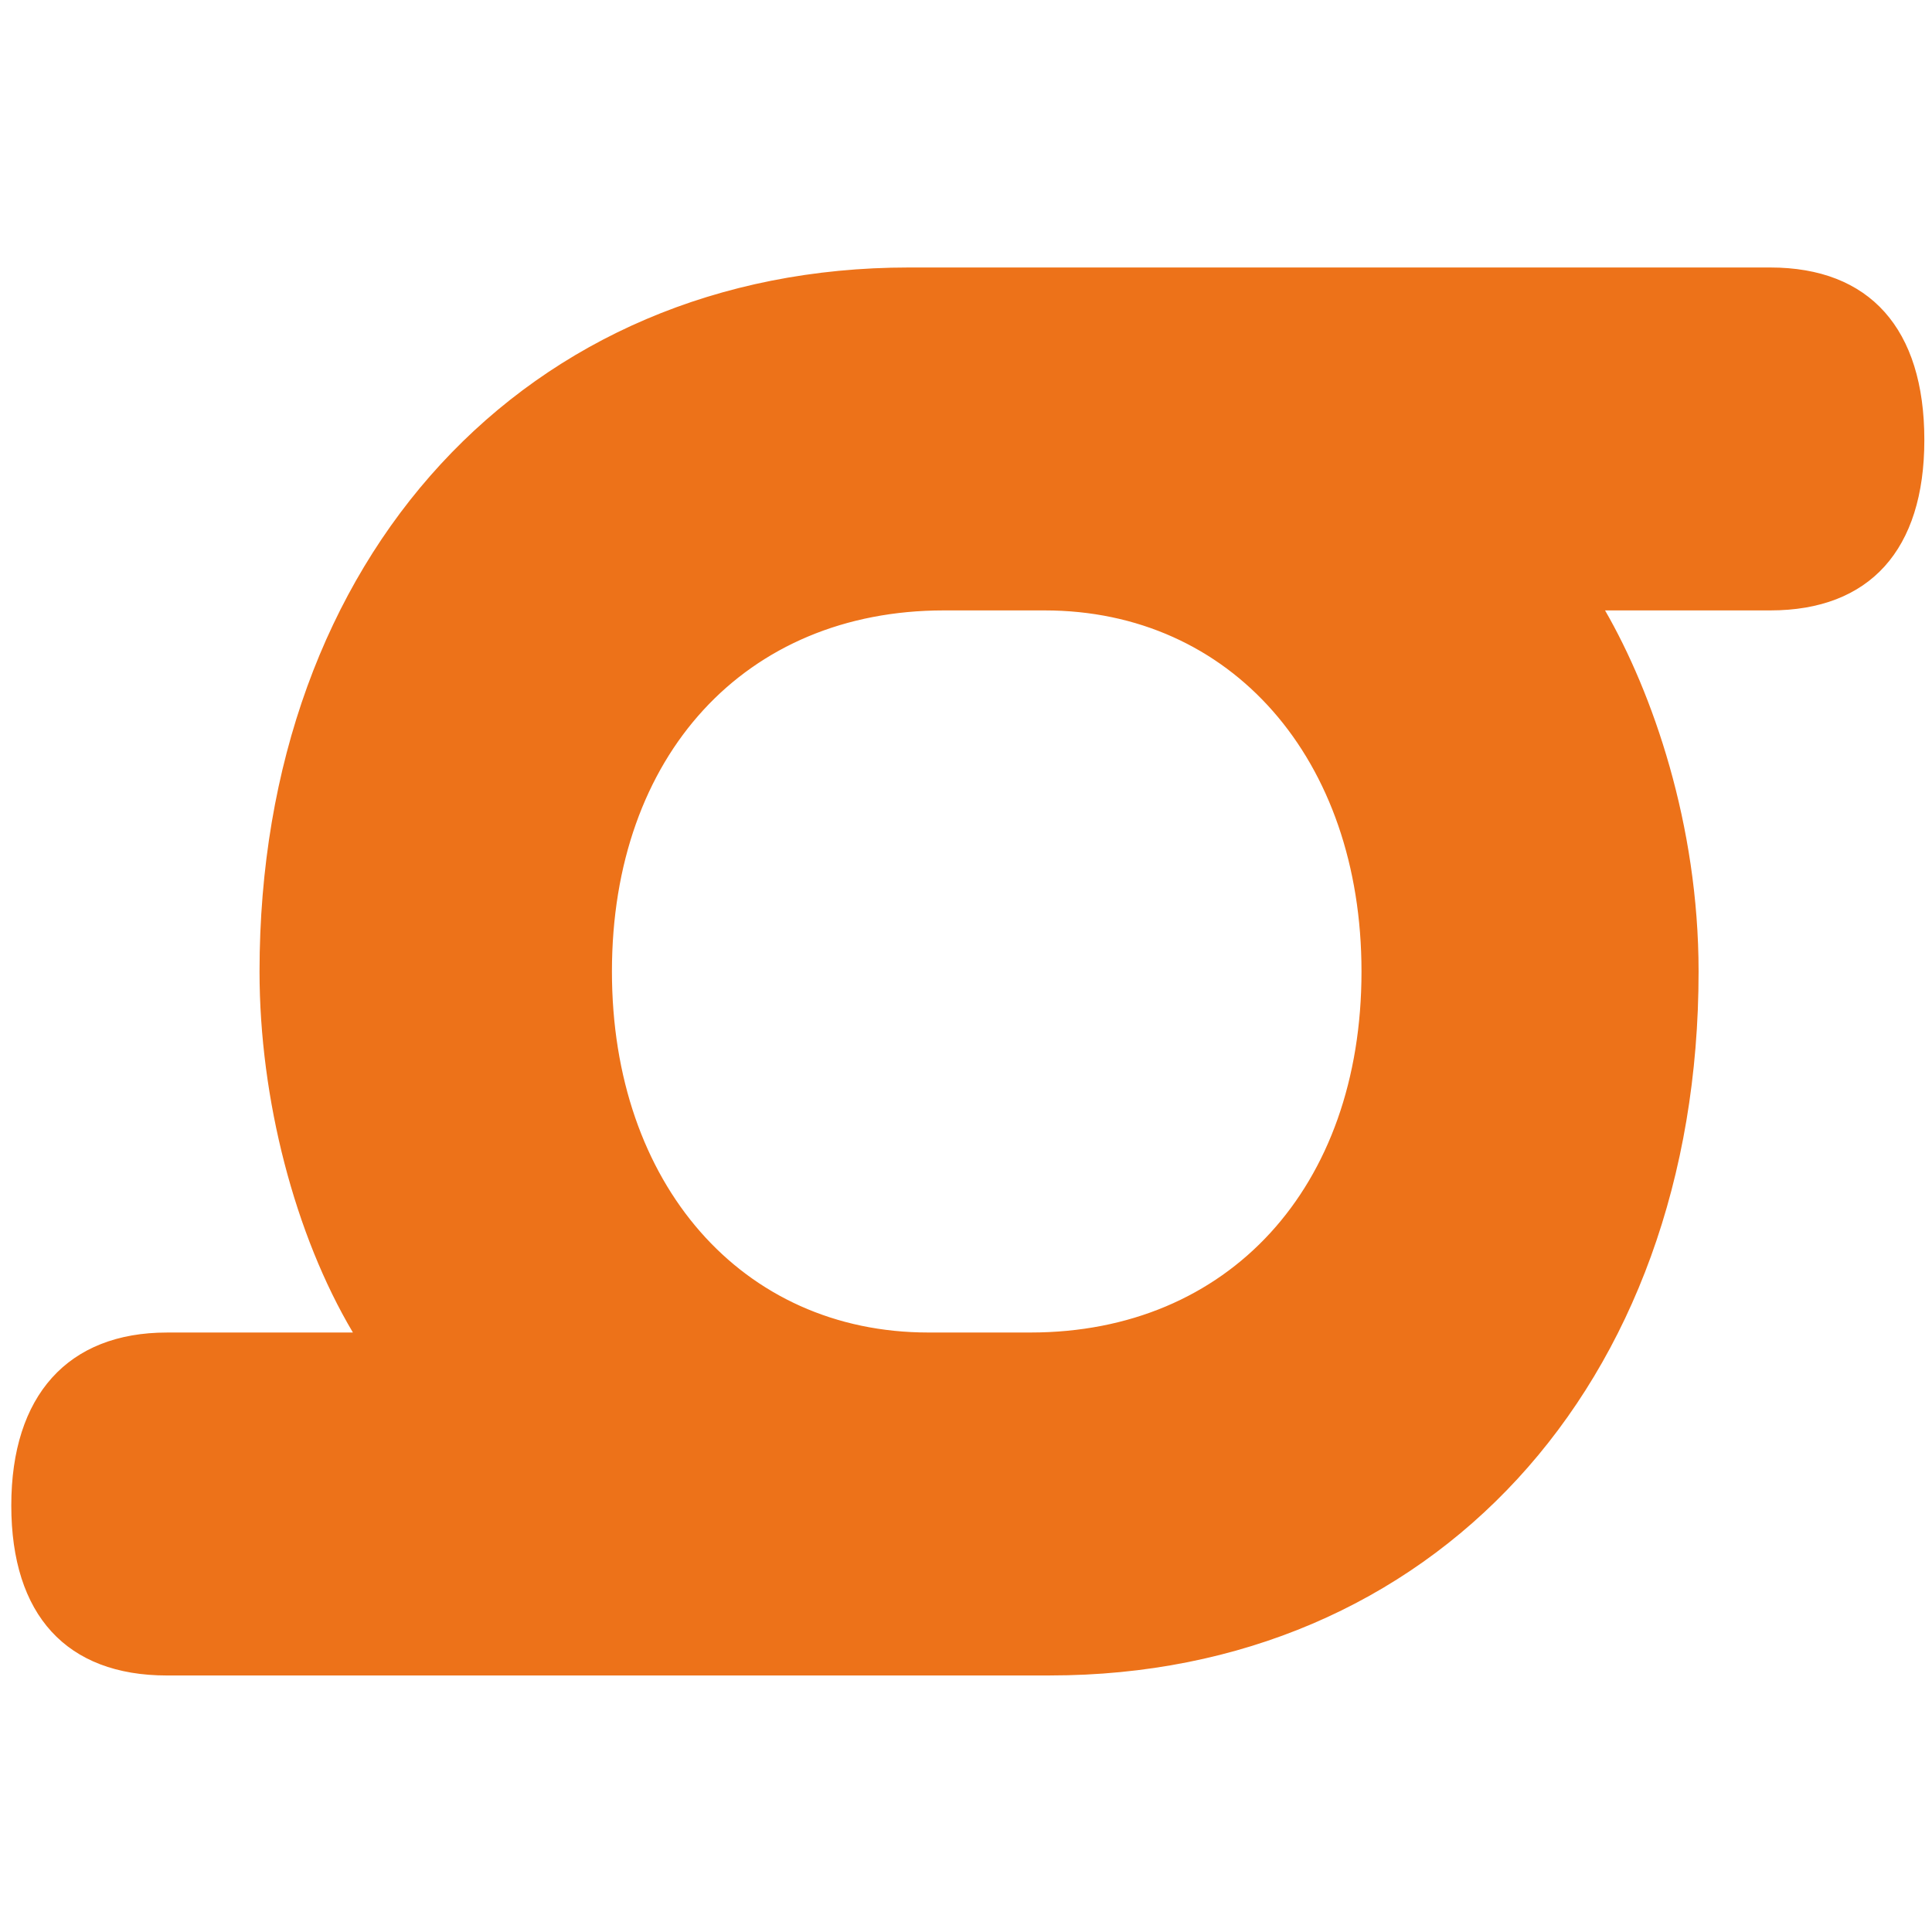
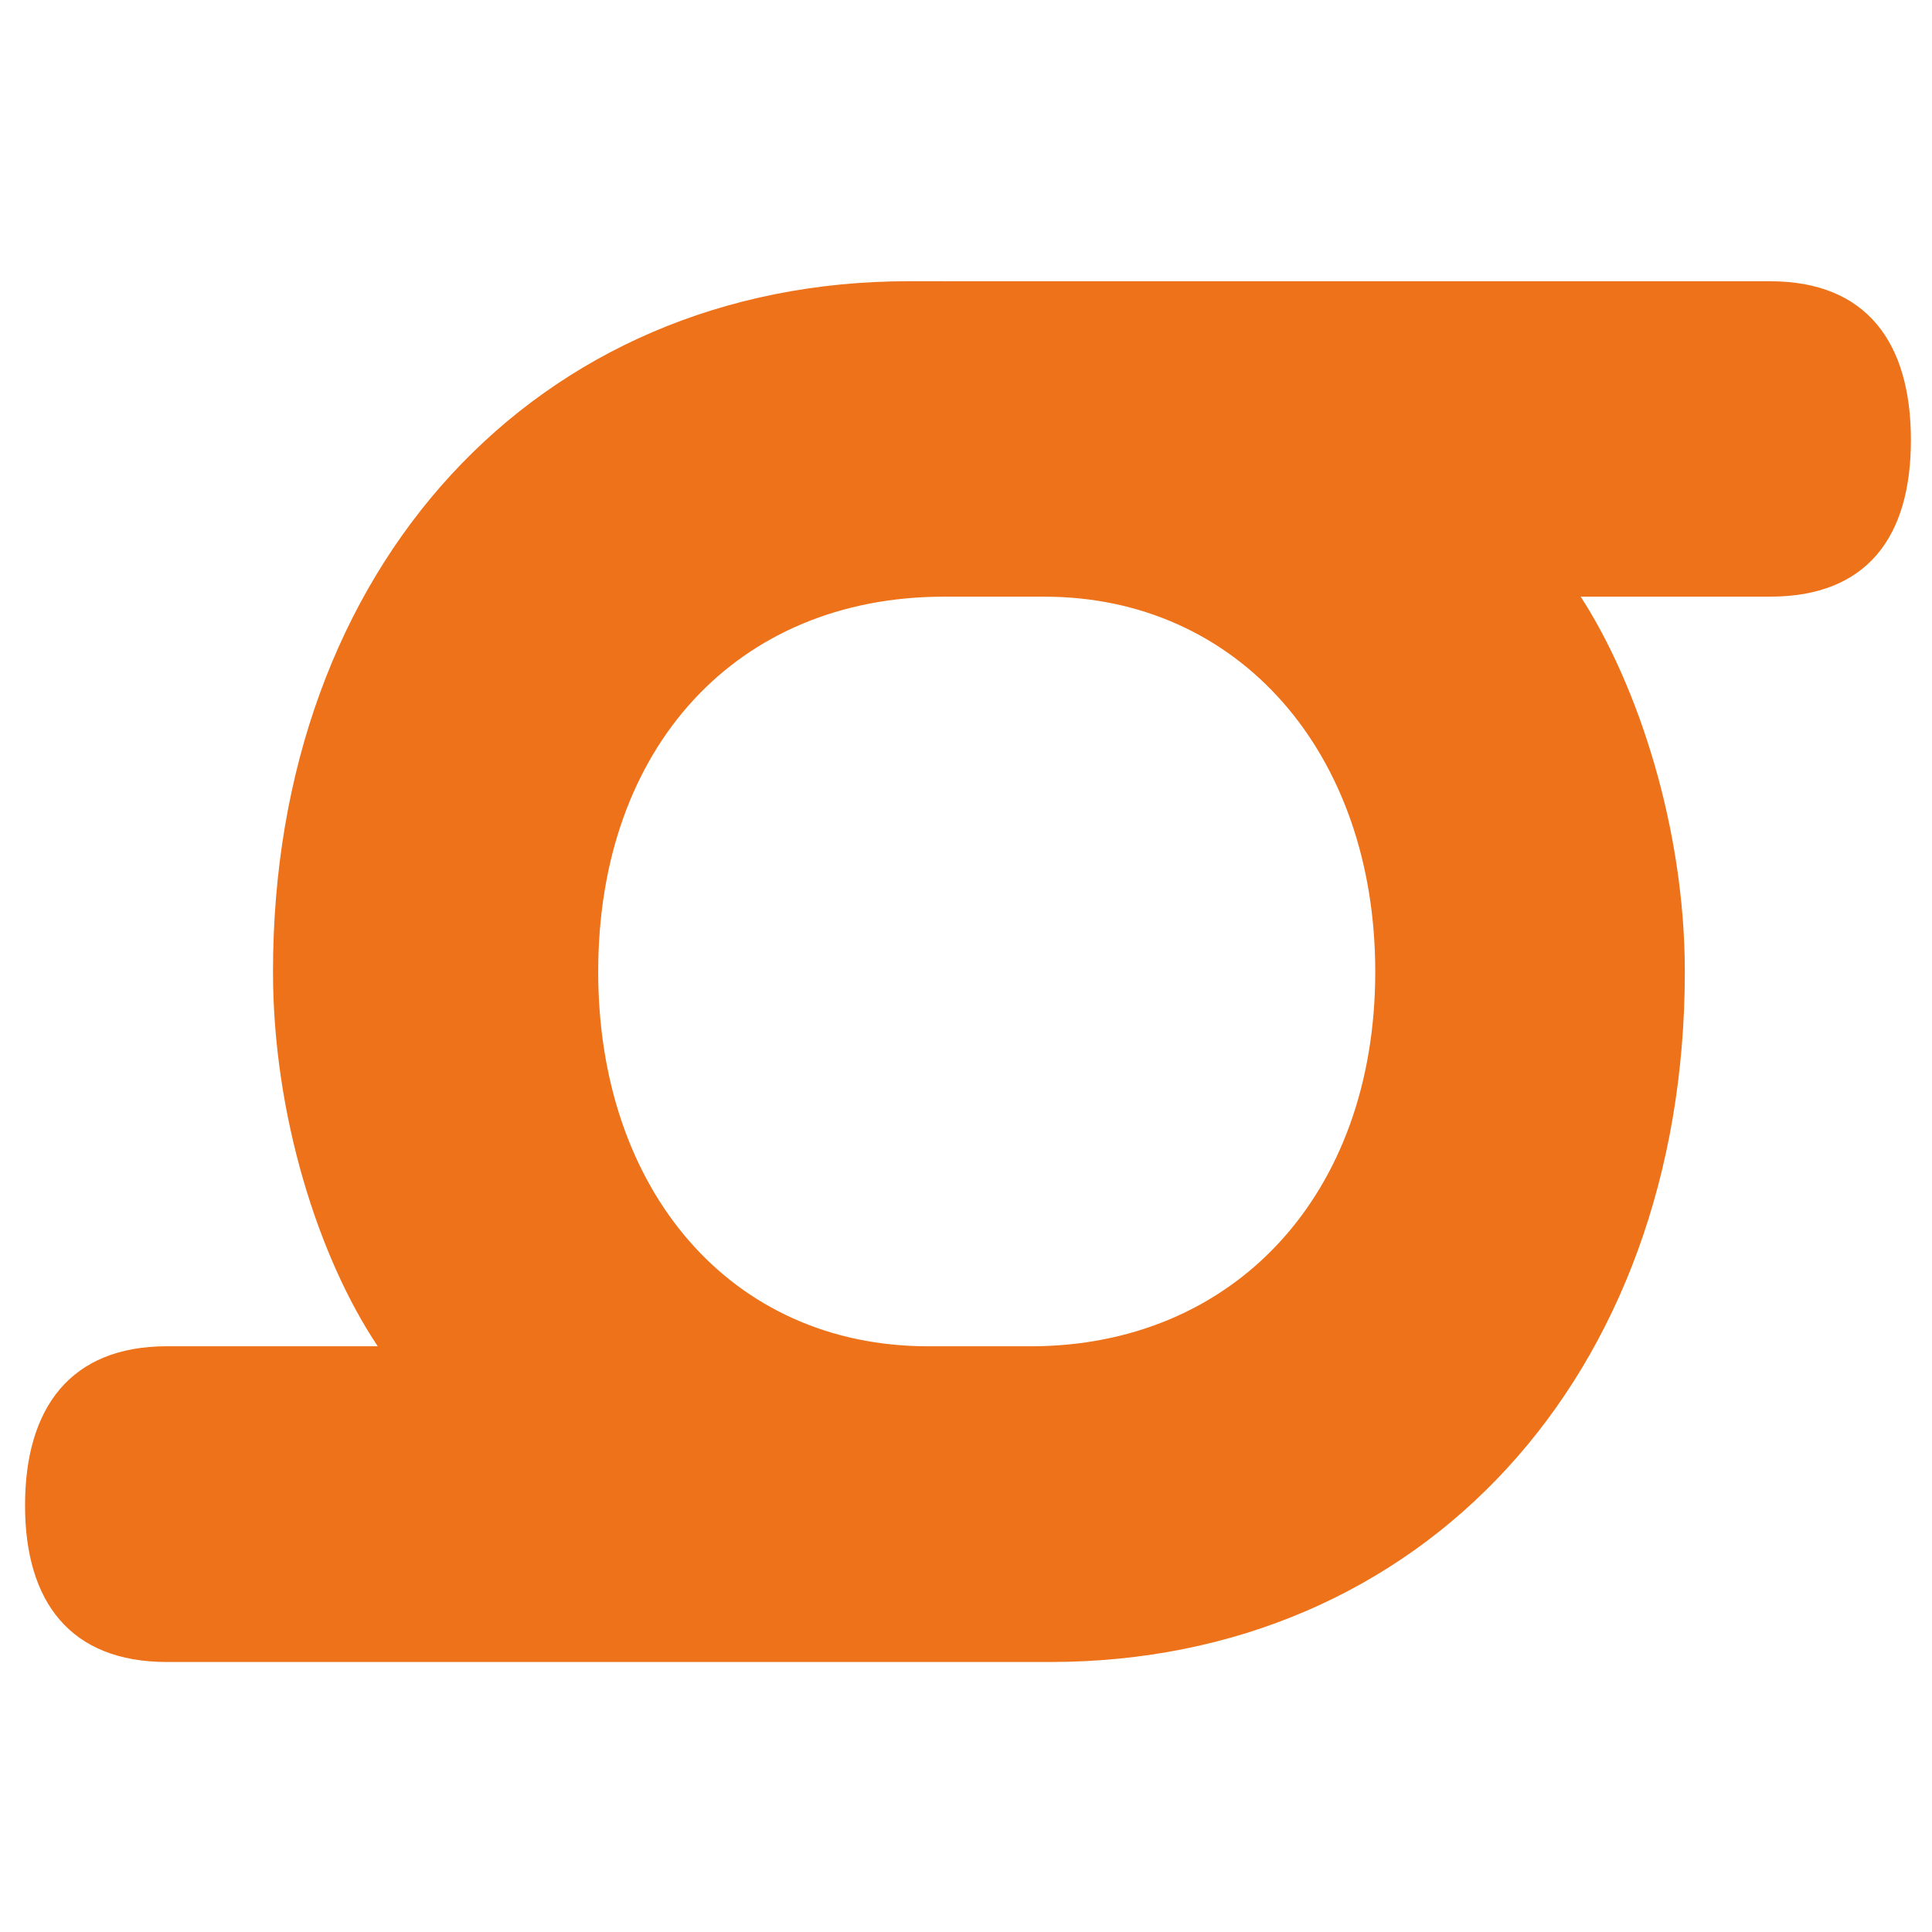
<svg xmlns="http://www.w3.org/2000/svg" xmlns:ns1="http://sodipodi.sourceforge.net/DTD/sodipodi-0.dtd" xmlns:ns2="http://www.inkscape.org/namespaces/inkscape" version="1.1" id="Calque_1" x="0px" y="0px" viewBox="0 0 77.5 77.5" style="enable-background:new 0 0 77.5 77.5;" xml:space="preserve" ns1:docname="tpg.svg" ns2:version="1.1.1 (3bf5ae0d25, 2021-09-20)">
  <defs id="defs11">
    <clipPath clipPathUnits="userSpaceOnUse" id="clipPath6224">
-       <path d="M 0,663.307 H 1133.81 V 0 H 0 Z" id="path6222" />
+       <path d="M 0,663.307 H 1133.81 V 0 H 0 " id="path6222" />
    </clipPath>
  </defs>
  <ns1:namedview id="namedview9" pagecolor="#ffffff" bordercolor="#666666" borderopacity="1.0" ns2:pageshadow="2" ns2:pageopacity="0.0" ns2:pagecheckerboard="0" showgrid="false" ns2:zoom="0.25" ns2:cx="74" ns2:cy="-362" ns2:window-width="1920" ns2:window-height="1017" ns2:window-x="-8" ns2:window-y="-8" ns2:window-maximized="1" ns2:current-layer="Calque_1" />
  <style type="text/css" id="style2">
	.st0{fill:#0087CC;}
	.st1{fill:#FFFFFF;}
</style>
  <path d="m 37.864,23.935 c -8.295,0 -13.868,6.035 -13.868,15.044 0,8.74 5.293,15.026 13.241,15.026 h 4.099 c 8.137,0 13.831,-6.053 13.831,-15.026 0,-8.783 -5.481,-15.044 -13.271,-15.044 z m 33.138,-12.653 c 3.886,0 5.652,2.472 5.652,6.372 0,3.894 -1.766,6.28 -5.652,6.28 h -7.595 c 2.302,3.557 4.178,9.298 4.178,15.044 0,16.222 -10.543,27.691 -25.464,27.691 H 6.693 c -3.867,0 -5.688,-2.41 -5.688,-6.28 0,-3.913 1.821,-6.385 5.688,-6.385 h 8.46 c -2.381,-3.557 -4.202,-9.292 -4.202,-15.026 0,-16.228 10.555,-27.697 25.507,-27.697 z" style="fill:#ed7219;fill-opacity:1;fill-rule:nonzero;stroke:none;stroke-width:6.112" id="path1298" />
-   <path d="m 37.861,24.486 c -7.966,0 -13.314,5.82 -13.314,14.486 0,8.525 5.219,14.48 12.692,14.48 h 4.099 c 7.942,0 13.277,-5.82 13.277,-14.48 0,-8.525 -5.226,-14.486 -12.711,-14.486 z m 3.478,30.064 h -4.099 c -8.119,0 -13.789,-6.403 -13.789,-15.578 0,-9.322 5.792,-15.59 14.41,-15.59 h 4.044 c 8.131,0 13.807,6.409 13.807,15.59 0,9.175 -5.914,15.578 -14.373,15.578 m -34.642,0 c -4.251,0 -5.146,3.177 -5.146,5.839 0,3.796 1.73,5.716 5.146,5.716 H 42.118 c 14.672,0 24.922,-11.156 24.922,-27.133 0,-5.115 -1.608,-10.898 -4.093,-14.738 l -0.56,-0.852 h 8.624 c 3.38,0 5.092,-1.926 5.092,-5.734 0,-3.858 -1.711,-5.814 -5.092,-5.814 H 36.46 c -14.69,0 -24.952,11.162 -24.952,27.139 0,5.219 1.614,10.997 4.105,14.719 l 0.573,0.859 z M 42.118,67.21 H 6.696 c -4.026,0 -6.243,-2.423 -6.243,-6.82 0,-4.41 2.272,-6.937 6.243,-6.937 h 7.461 c -2.327,-3.919 -3.746,-9.359 -3.746,-14.48 0,-16.633 10.713,-28.243 26.049,-28.243 h 34.551 c 3.989,0 6.182,2.453 6.182,6.918 0,4.41 -2.193,6.838 -6.182,6.838 h -6.626 c 1.9,3.293 3.752,8.574 3.752,14.486 0,16.627 -10.701,28.237 -26.018,28.237" style="fill:#ed7219;fill-opacity:1;fill-rule:nonzero;stroke:none;stroke-width:6.112" id="path1302" />
</svg>